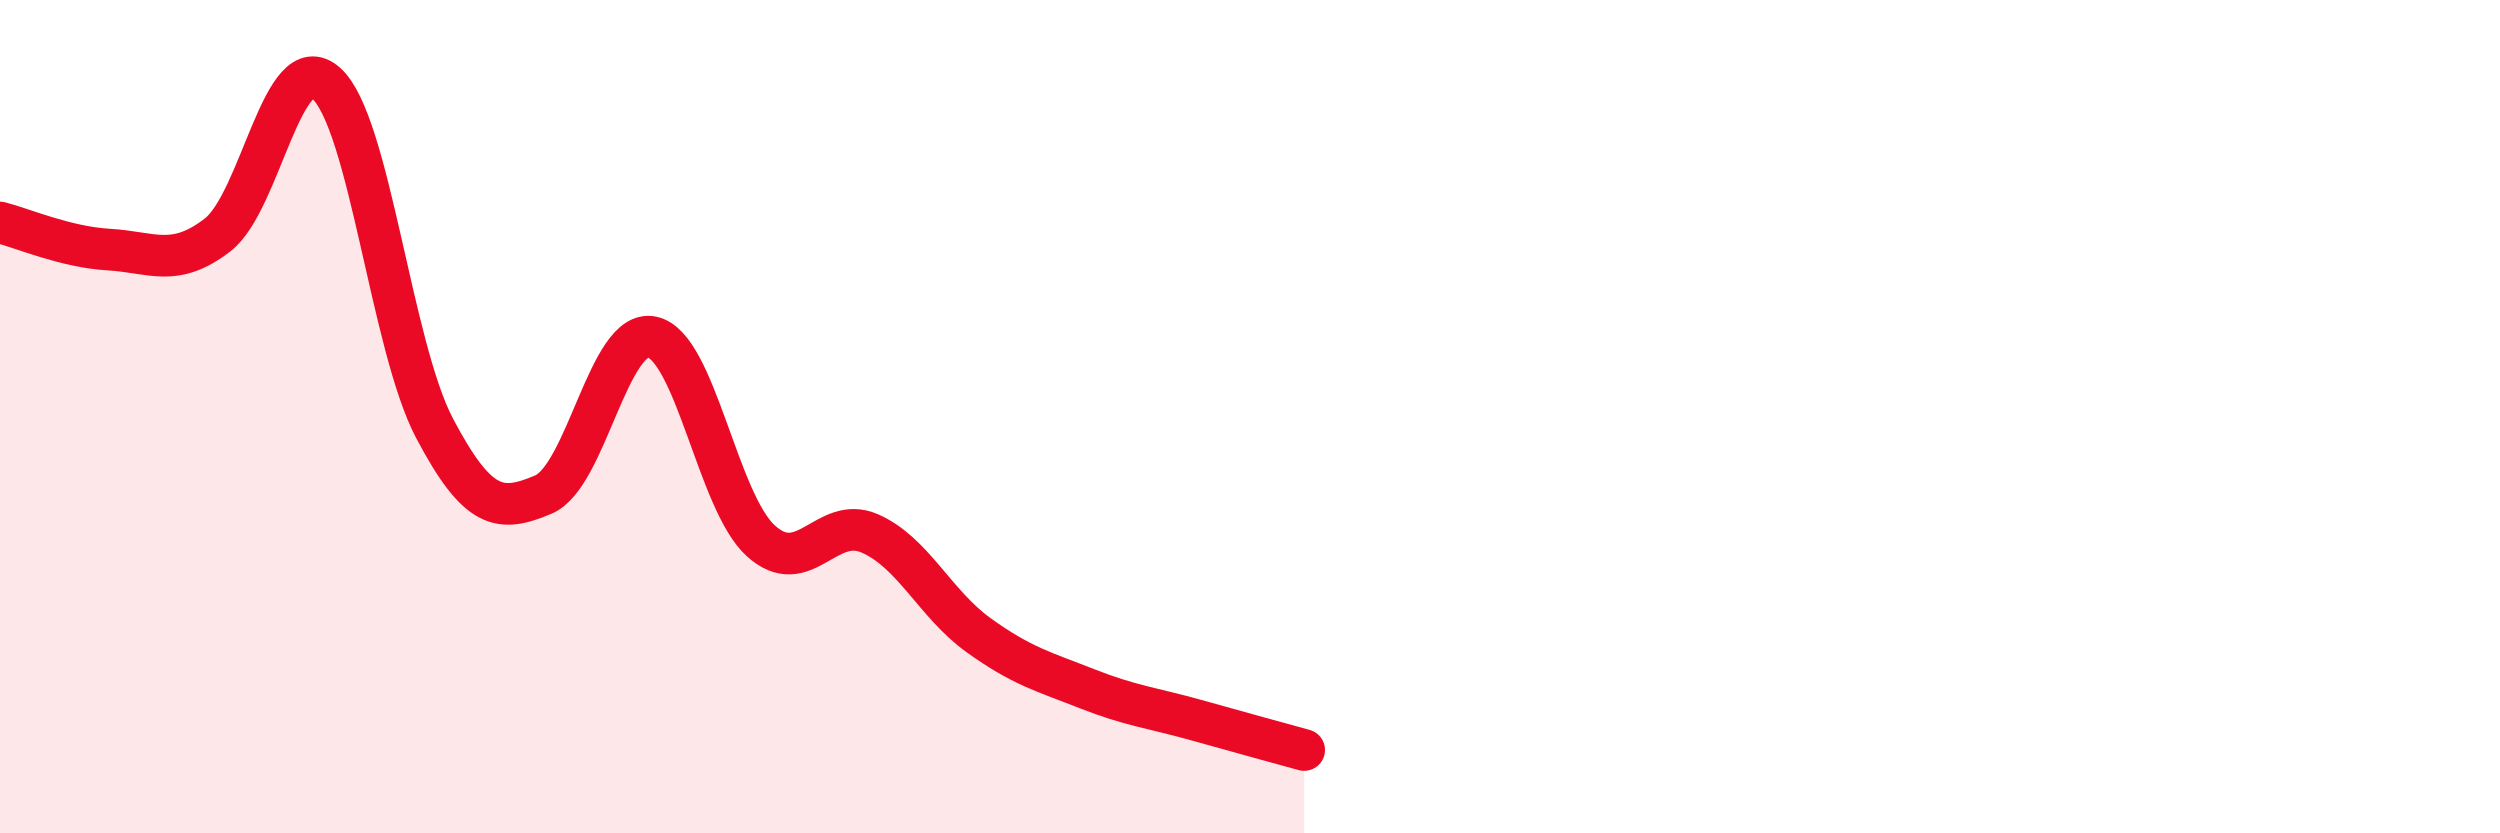
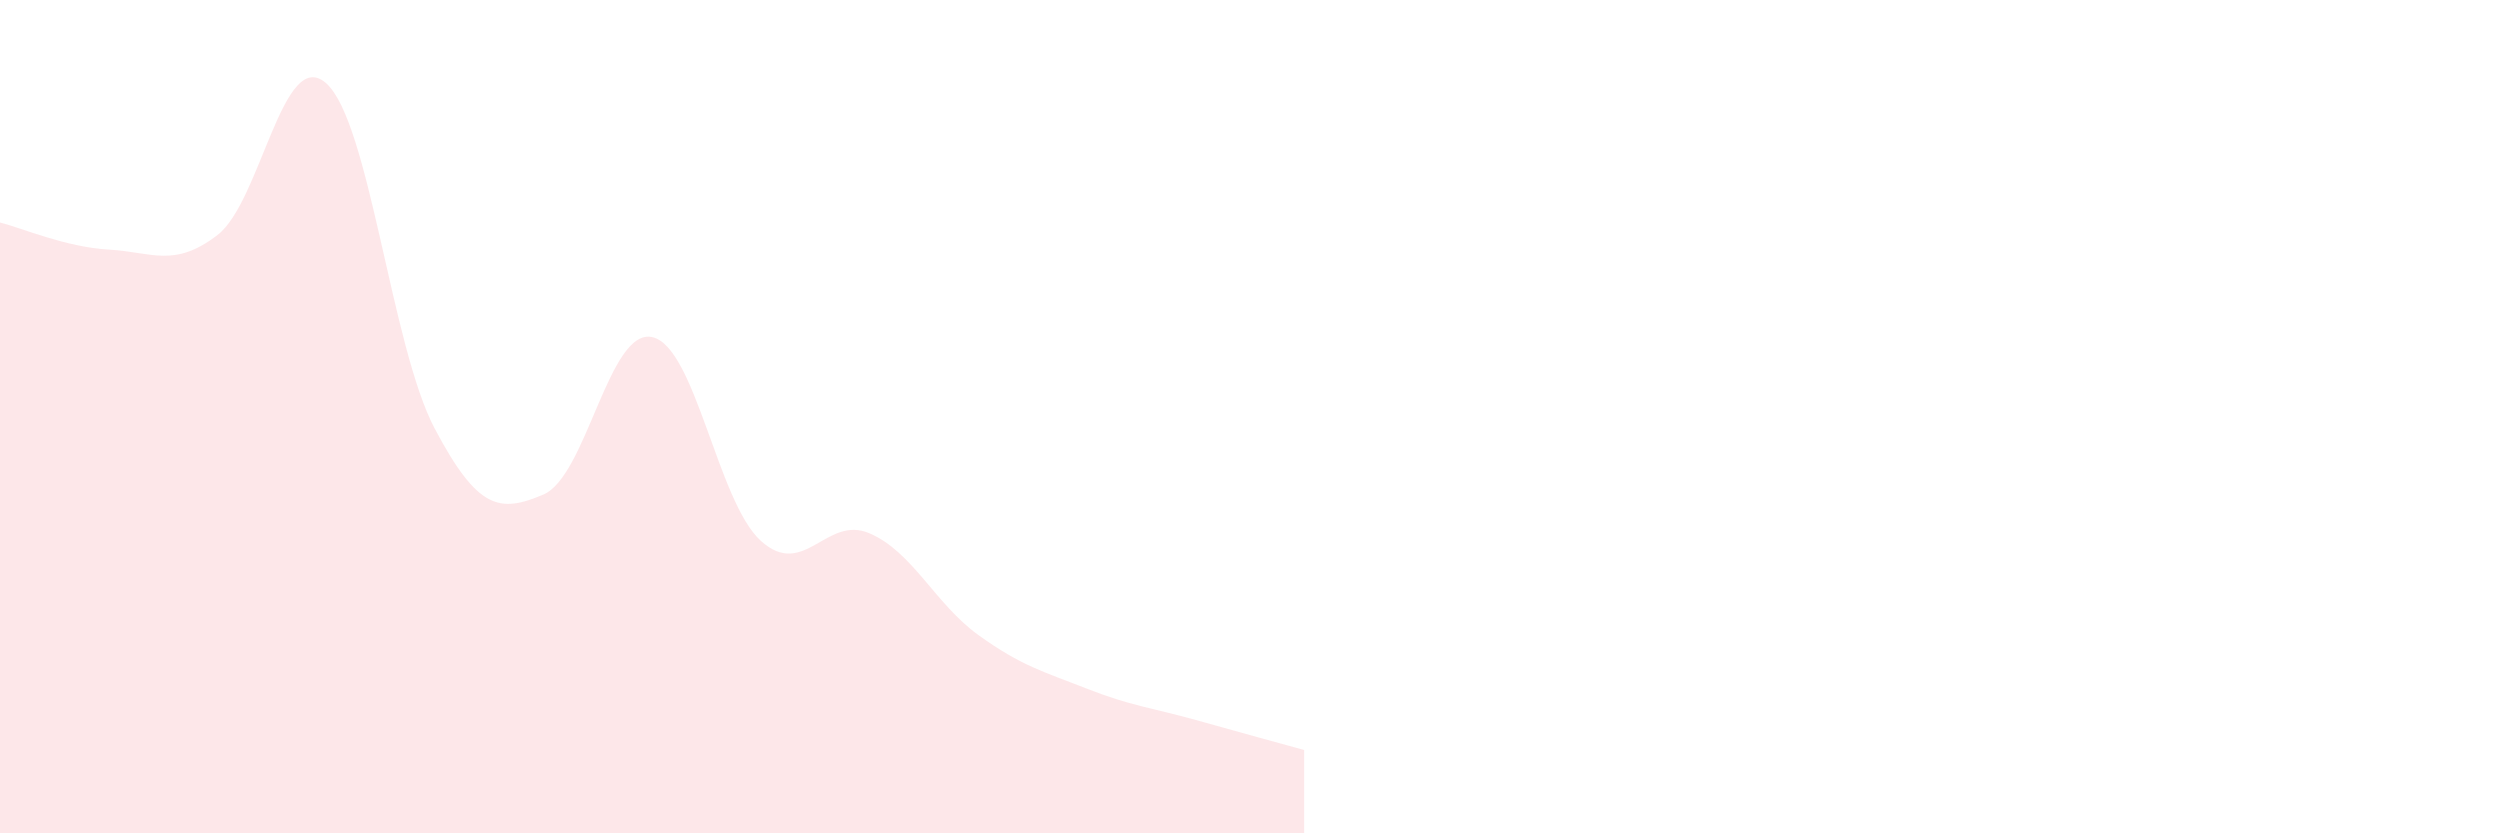
<svg xmlns="http://www.w3.org/2000/svg" width="60" height="20" viewBox="0 0 60 20">
  <path d="M 0,5.34 C 0.52,5.47 1.57,5.93 2.61,5.99 C 3.65,6.05 4.18,6.44 5.22,5.64 C 6.26,4.84 6.79,1.07 7.83,2 C 8.87,2.93 9.39,8.31 10.43,10.28 C 11.47,12.25 12,12.31 13.04,11.87 C 14.08,11.43 14.61,7.87 15.65,8.09 C 16.69,8.31 17.22,12.04 18.26,12.98 C 19.3,13.92 19.83,12.35 20.87,12.8 C 21.91,13.25 22.44,14.49 23.48,15.24 C 24.52,15.99 25.05,16.12 26.09,16.53 C 27.13,16.94 27.66,16.99 28.7,17.28 C 29.74,17.57 30.78,17.86 31.3,18L31.3 20L0 20Z" fill="#EB0A25" opacity="0.1" stroke-linecap="round" stroke-linejoin="round" />
-   <path d="M 0,5.34 C 0.52,5.47 1.57,5.93 2.61,5.99 C 3.65,6.05 4.18,6.44 5.22,5.64 C 6.26,4.84 6.79,1.07 7.83,2 C 8.87,2.93 9.39,8.31 10.43,10.28 C 11.47,12.25 12,12.31 13.04,11.87 C 14.08,11.43 14.61,7.87 15.65,8.09 C 16.69,8.31 17.22,12.04 18.26,12.98 C 19.3,13.92 19.83,12.35 20.87,12.8 C 21.91,13.25 22.44,14.49 23.48,15.24 C 24.52,15.99 25.05,16.12 26.09,16.53 C 27.13,16.94 27.66,16.99 28.7,17.28 C 29.74,17.57 30.78,17.86 31.3,18" stroke="#EB0A25" stroke-width="1" fill="none" stroke-linecap="round" stroke-linejoin="round" />
</svg>